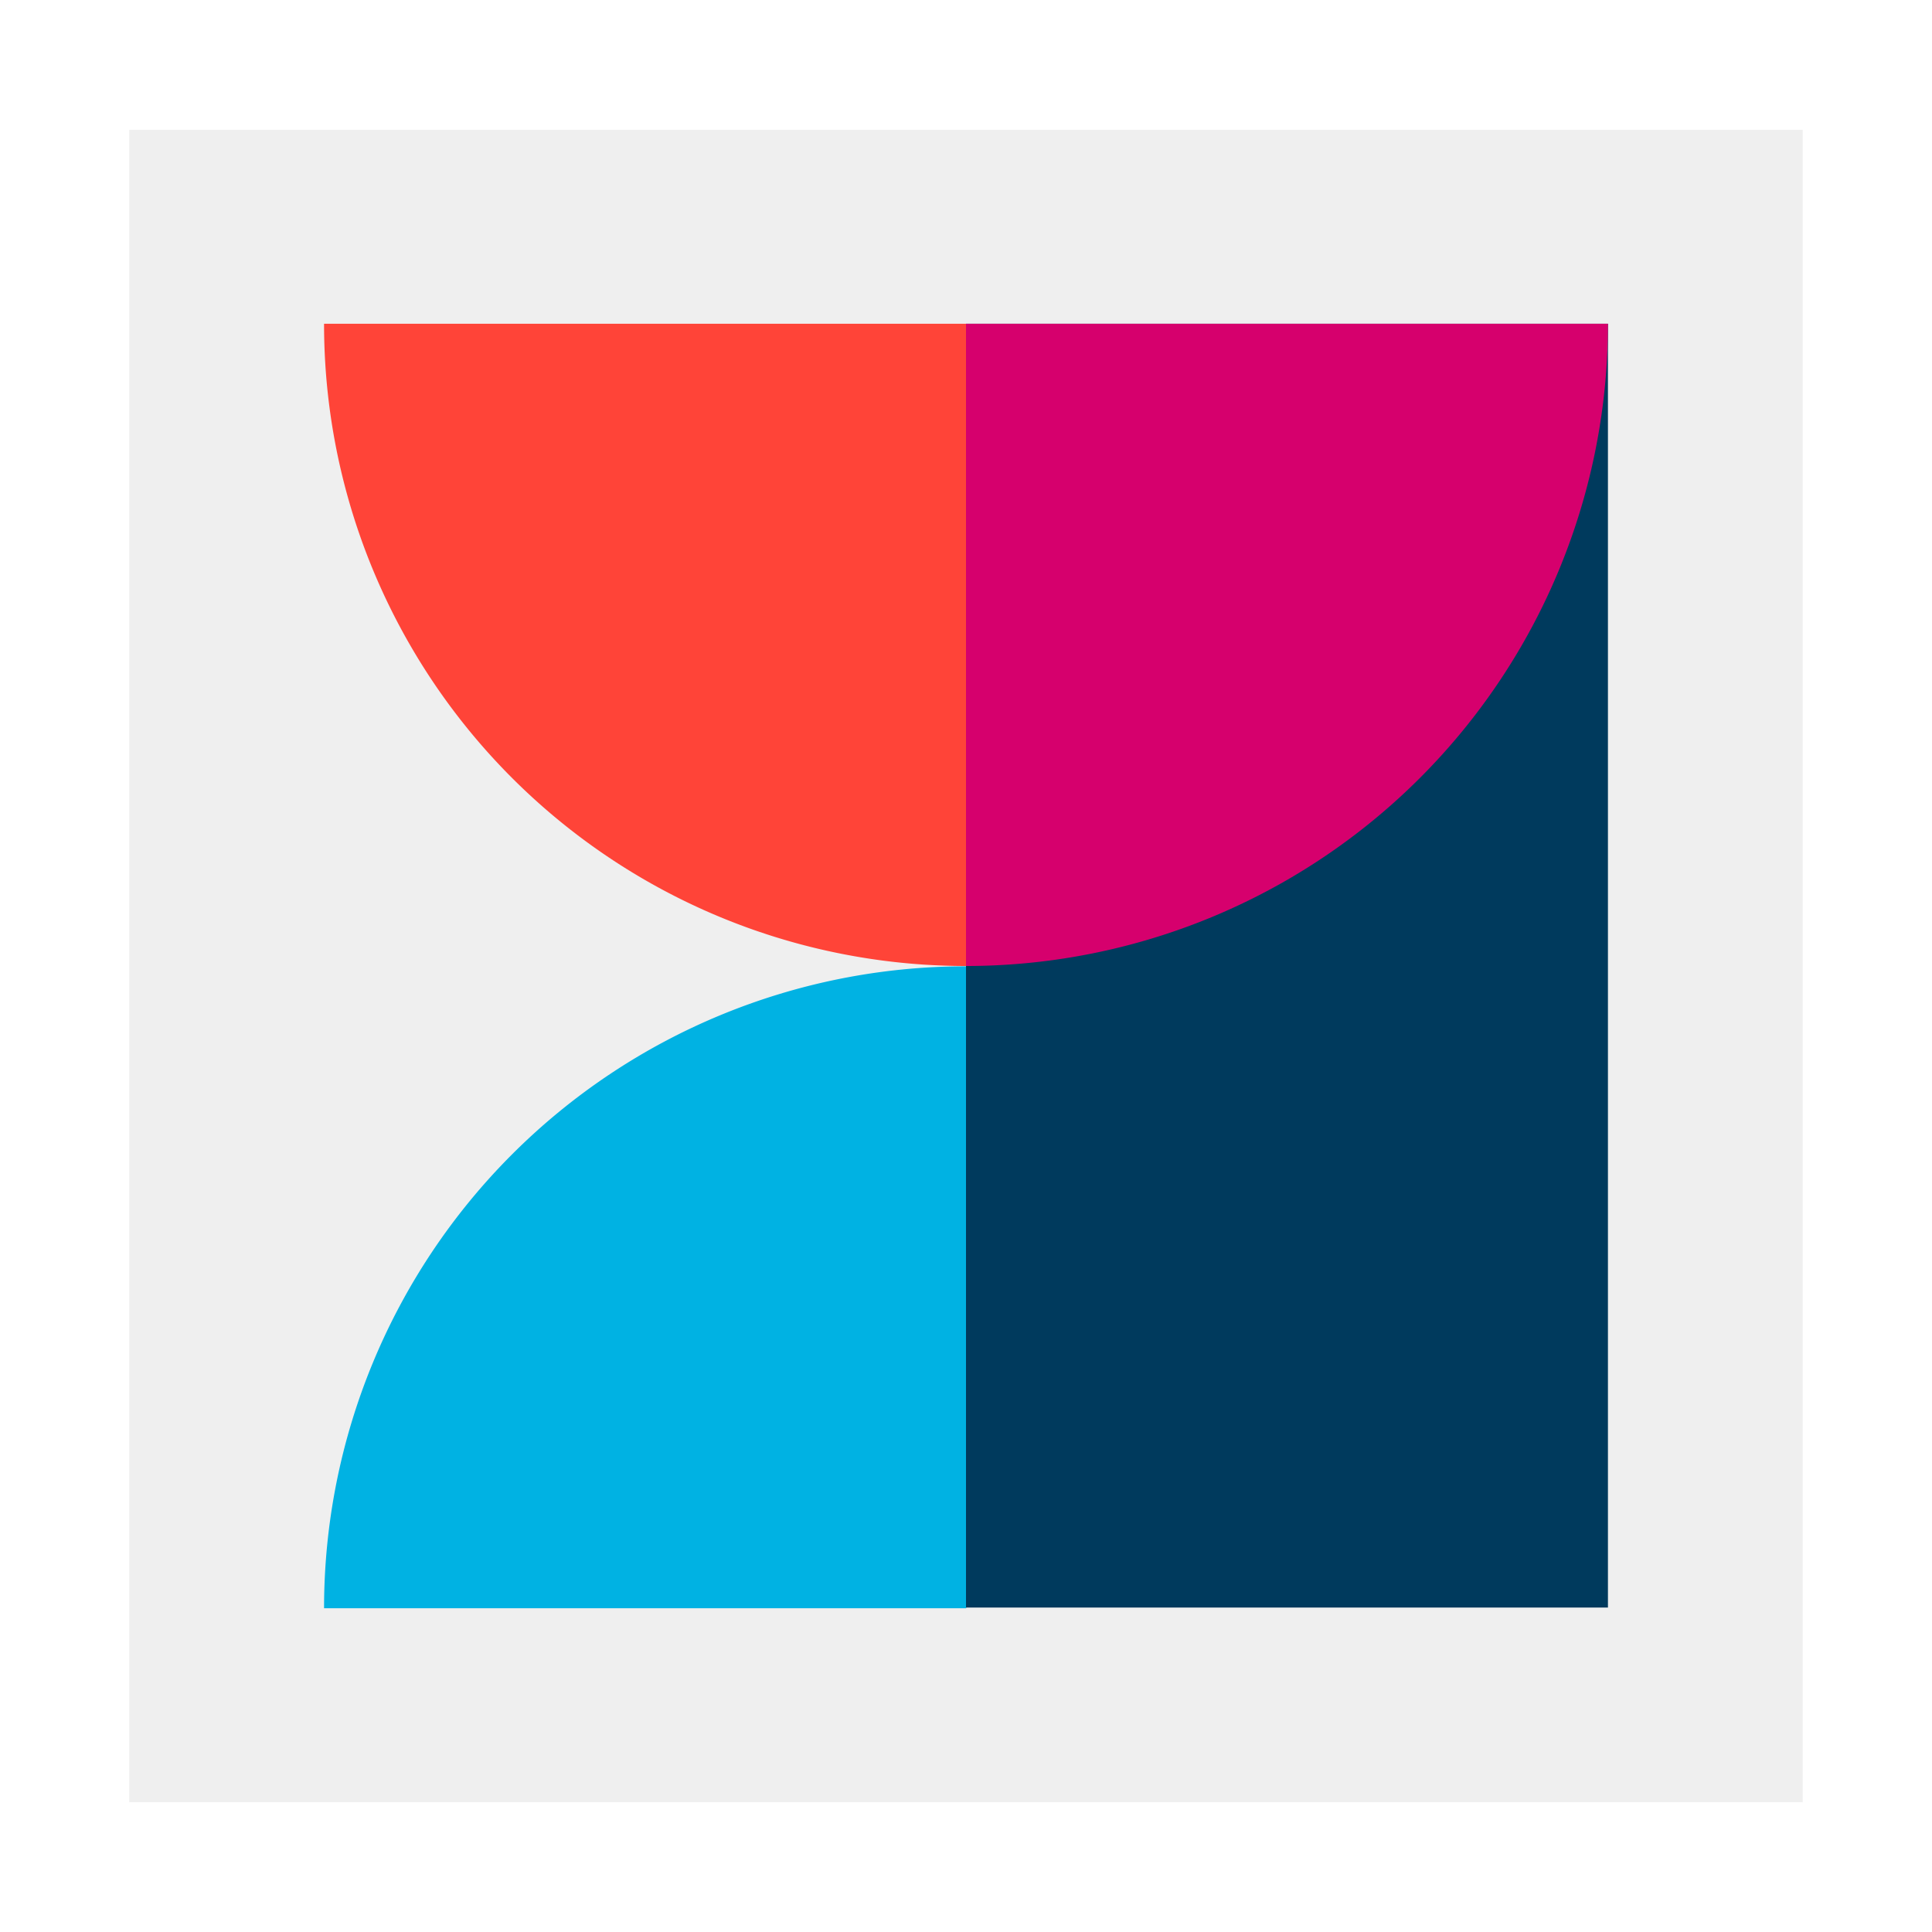
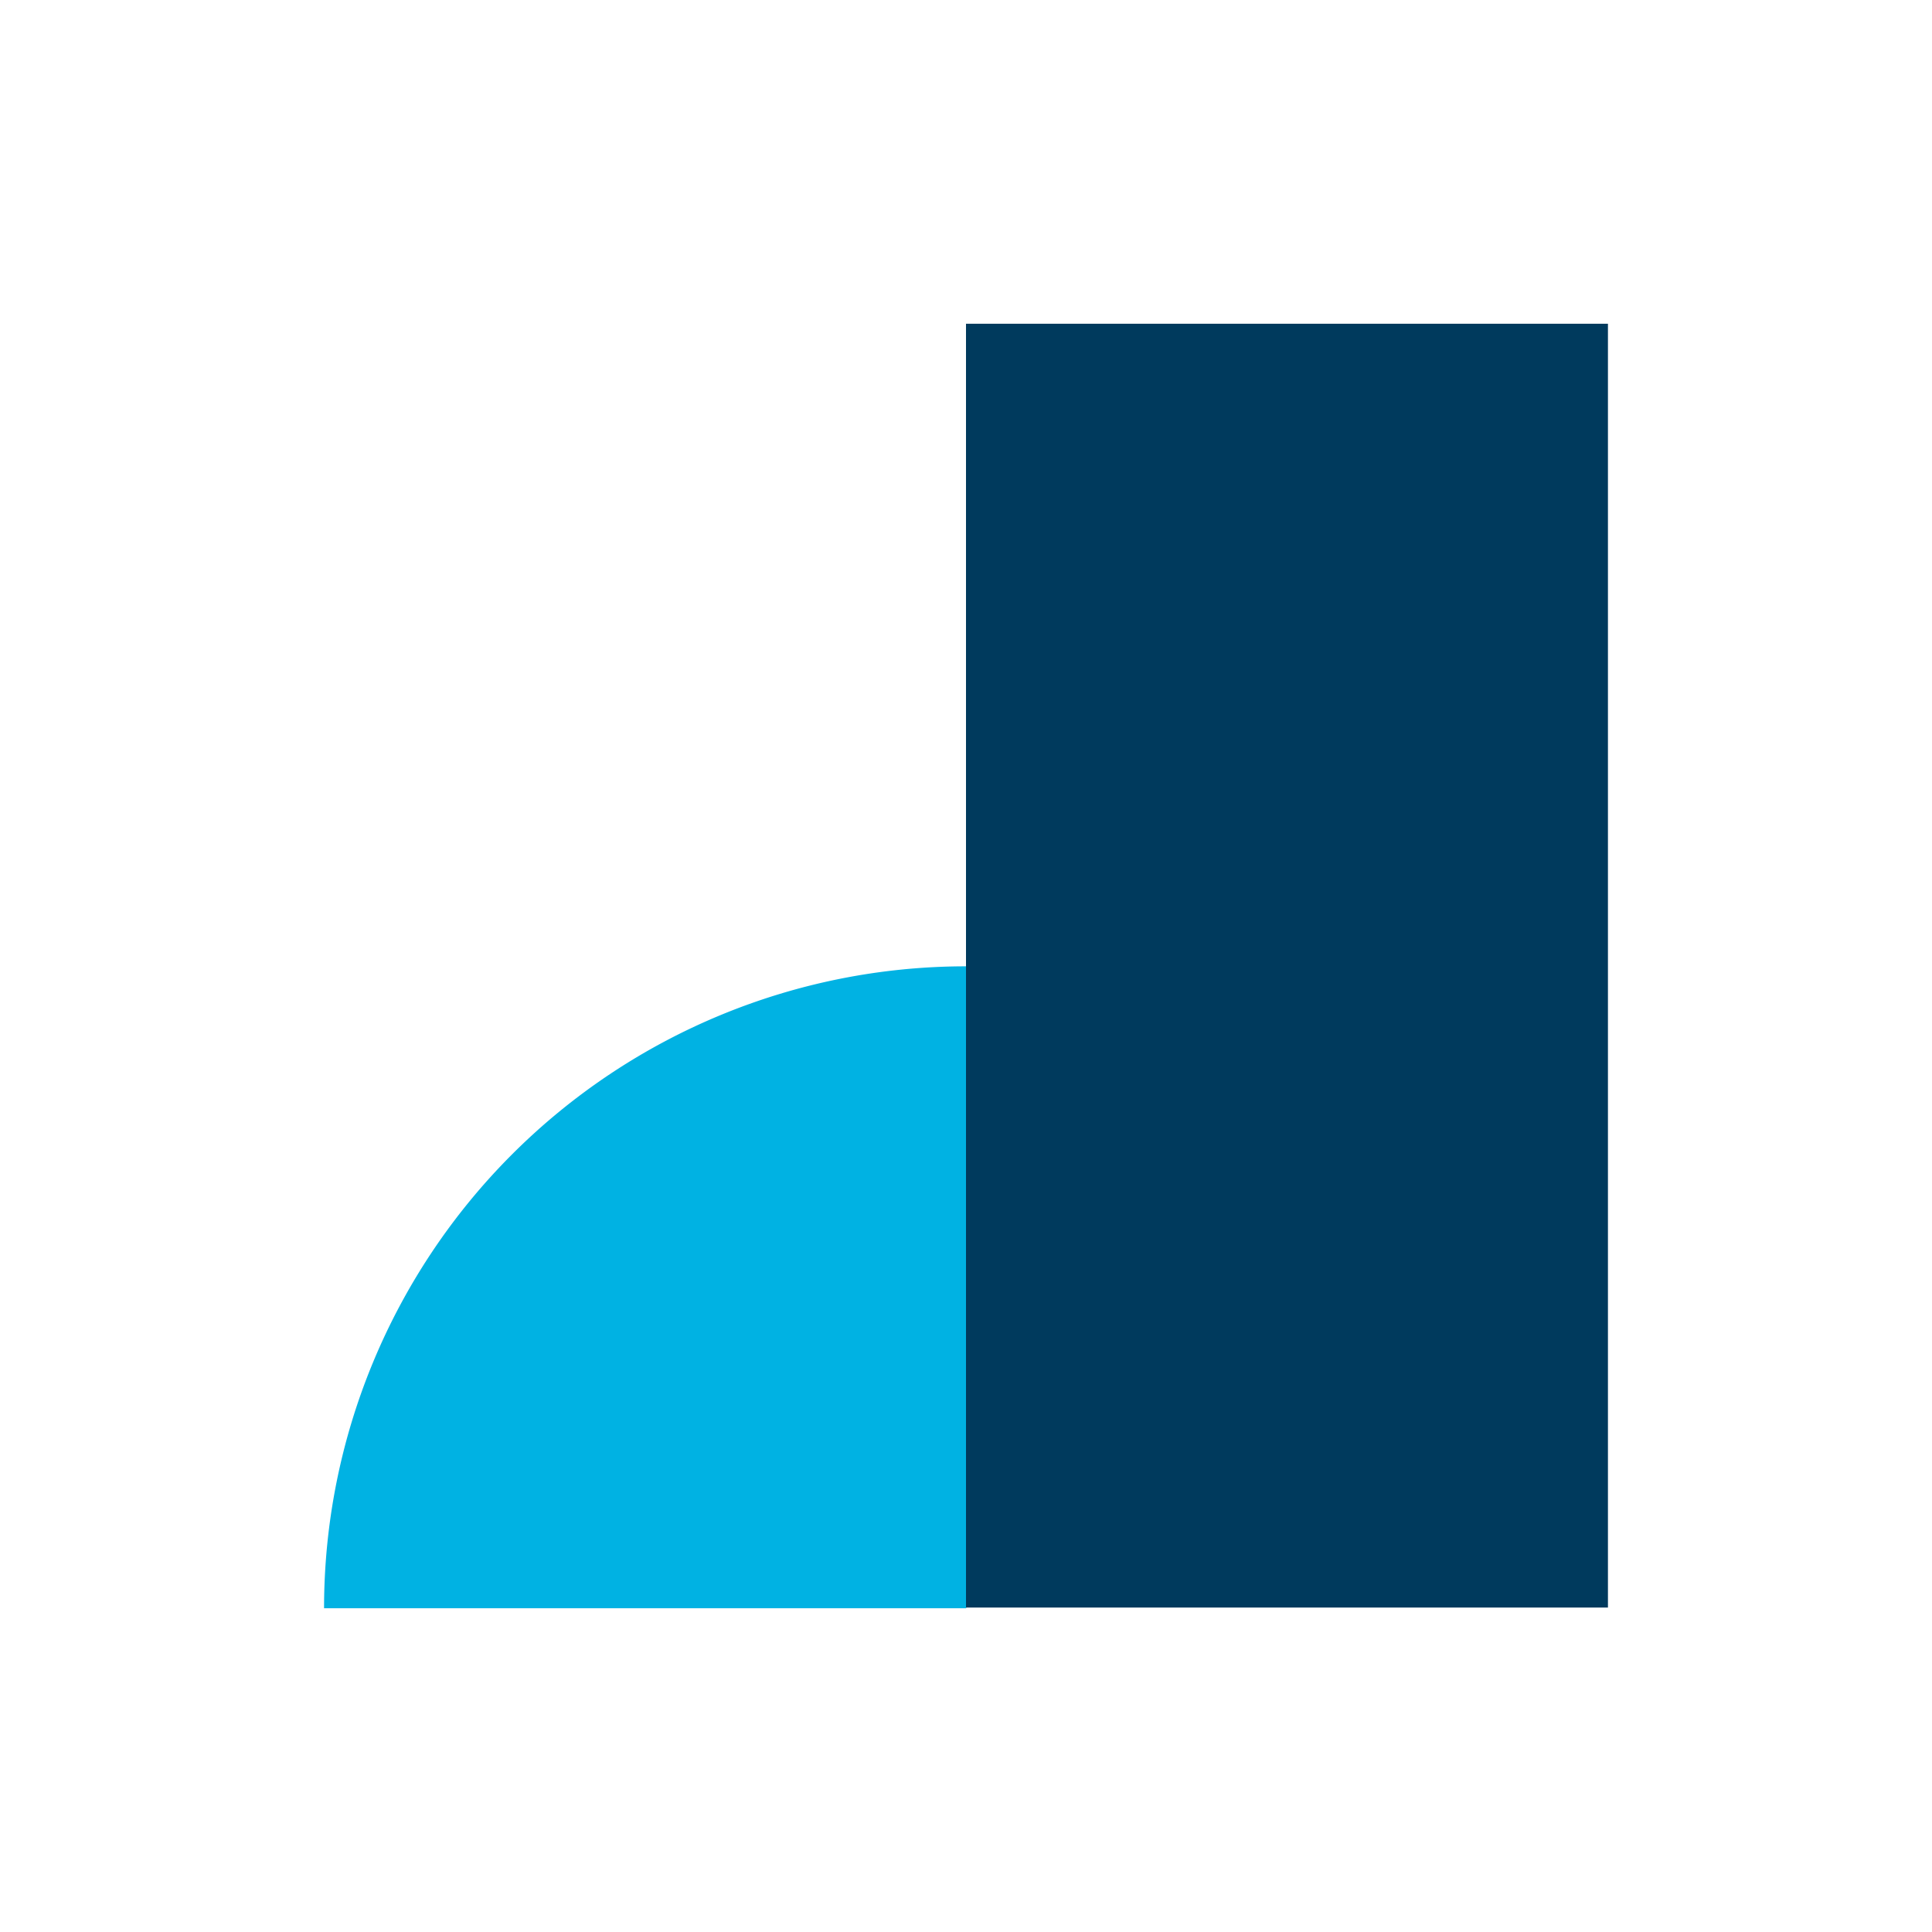
<svg xmlns="http://www.w3.org/2000/svg" viewBox="0 0 300 300">
  <defs>
    <style>.cls-1{fill:none;}.cls-2{fill:#fff;}.cls-3{fill:#efefef;}.cls-4{fill:#00b2e3;}.cls-5{fill:#003a5d;}.cls-6{clip-path:url(#clip-path);}.cls-7{fill:#ff4438;}.cls-8{fill:#d6006d;}</style>
    <clipPath id="clip-path">
-       <rect class="cls-1" x="50.32" y="50.27" width="199.35" height="199.35" />
-     </clipPath>
+       </clipPath>
  </defs>
  <g id="Layer_2" data-name="Layer 2">
    <g id="Layer_1-2" data-name="Layer 1">
      <rect class="cls-2" width="300" height="300" />
-       <rect class="cls-3" x="20.07" y="20.16" width="259.85" height="259.69" />
      <path class="cls-4" d="M150,249.73H50.32A99.68,99.68,0,0,1,150,150.05l26.07,53.61Z" />
      <rect class="cls-5" x="150" y="50.27" width="99.68" height="199.35" />
      <g class="cls-6">
        <path class="cls-7" d="M150,50.27l18,43L150,150A99.68,99.68,0,0,1,50.32,50.27Z" />
-         <path class="cls-8" d="M150,50.27h99.68A99.68,99.68,0,0,1,150,150Z" />
      </g>
    </g>
  </g>
</svg>